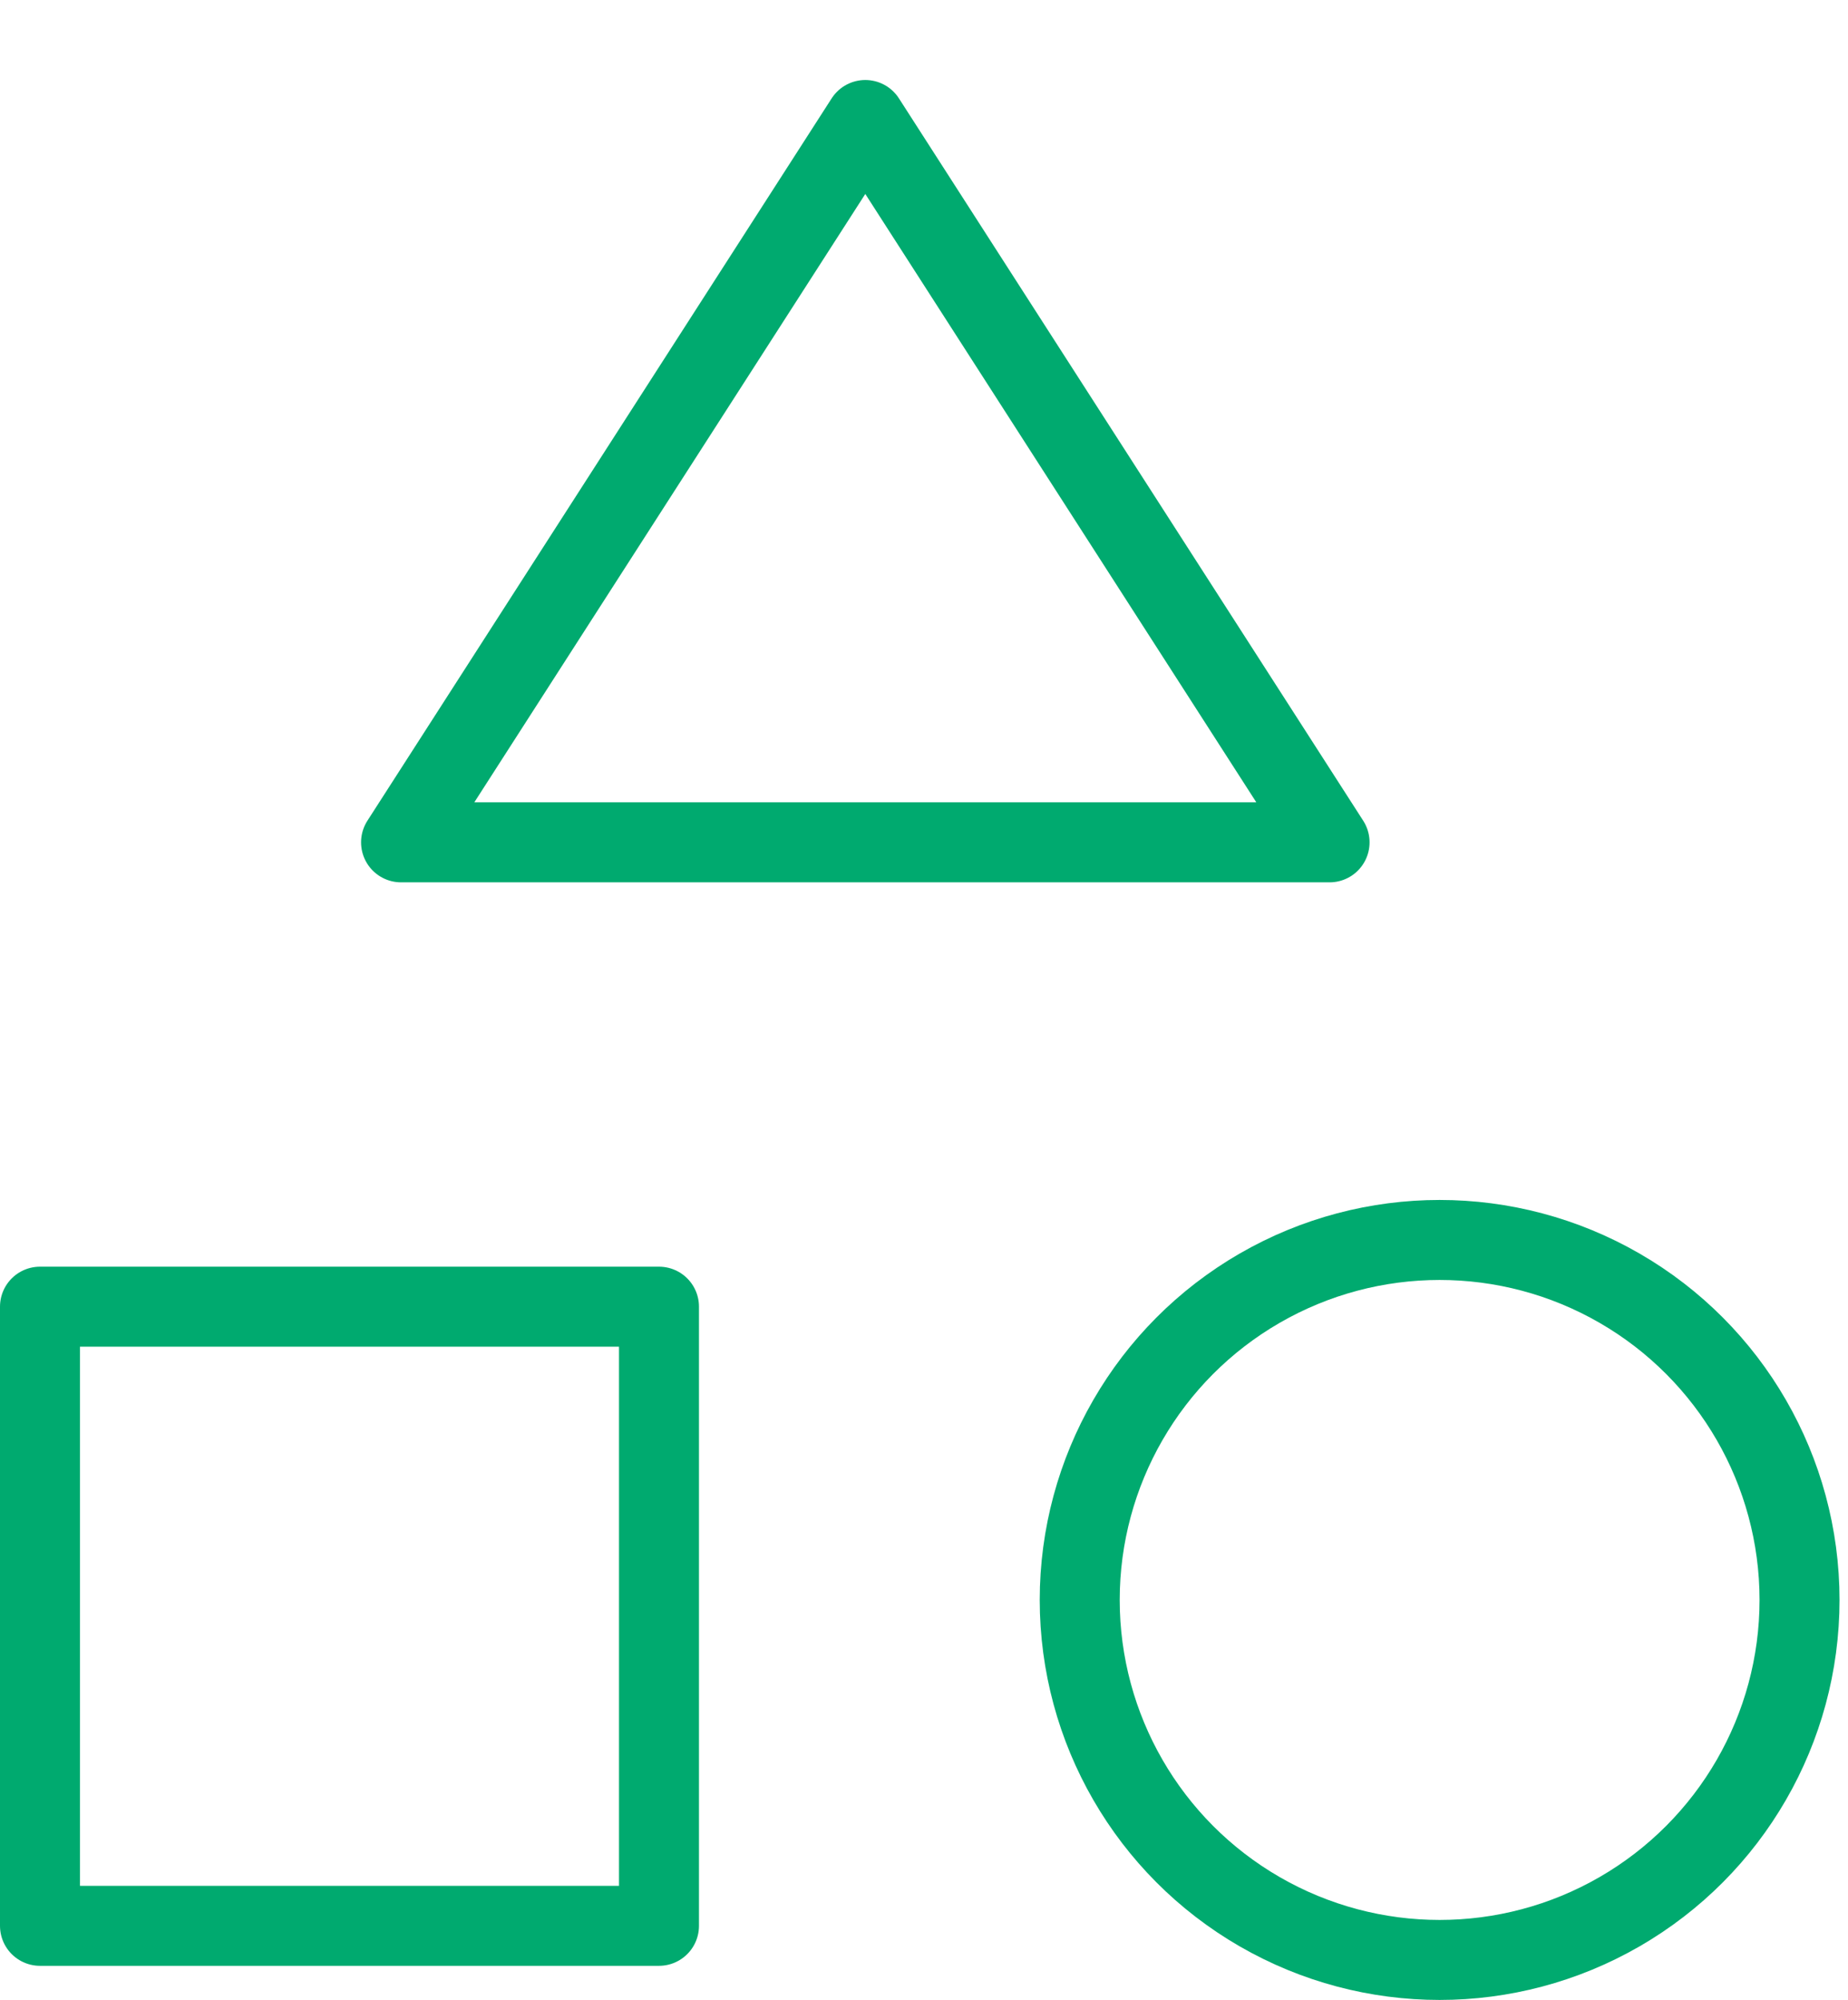
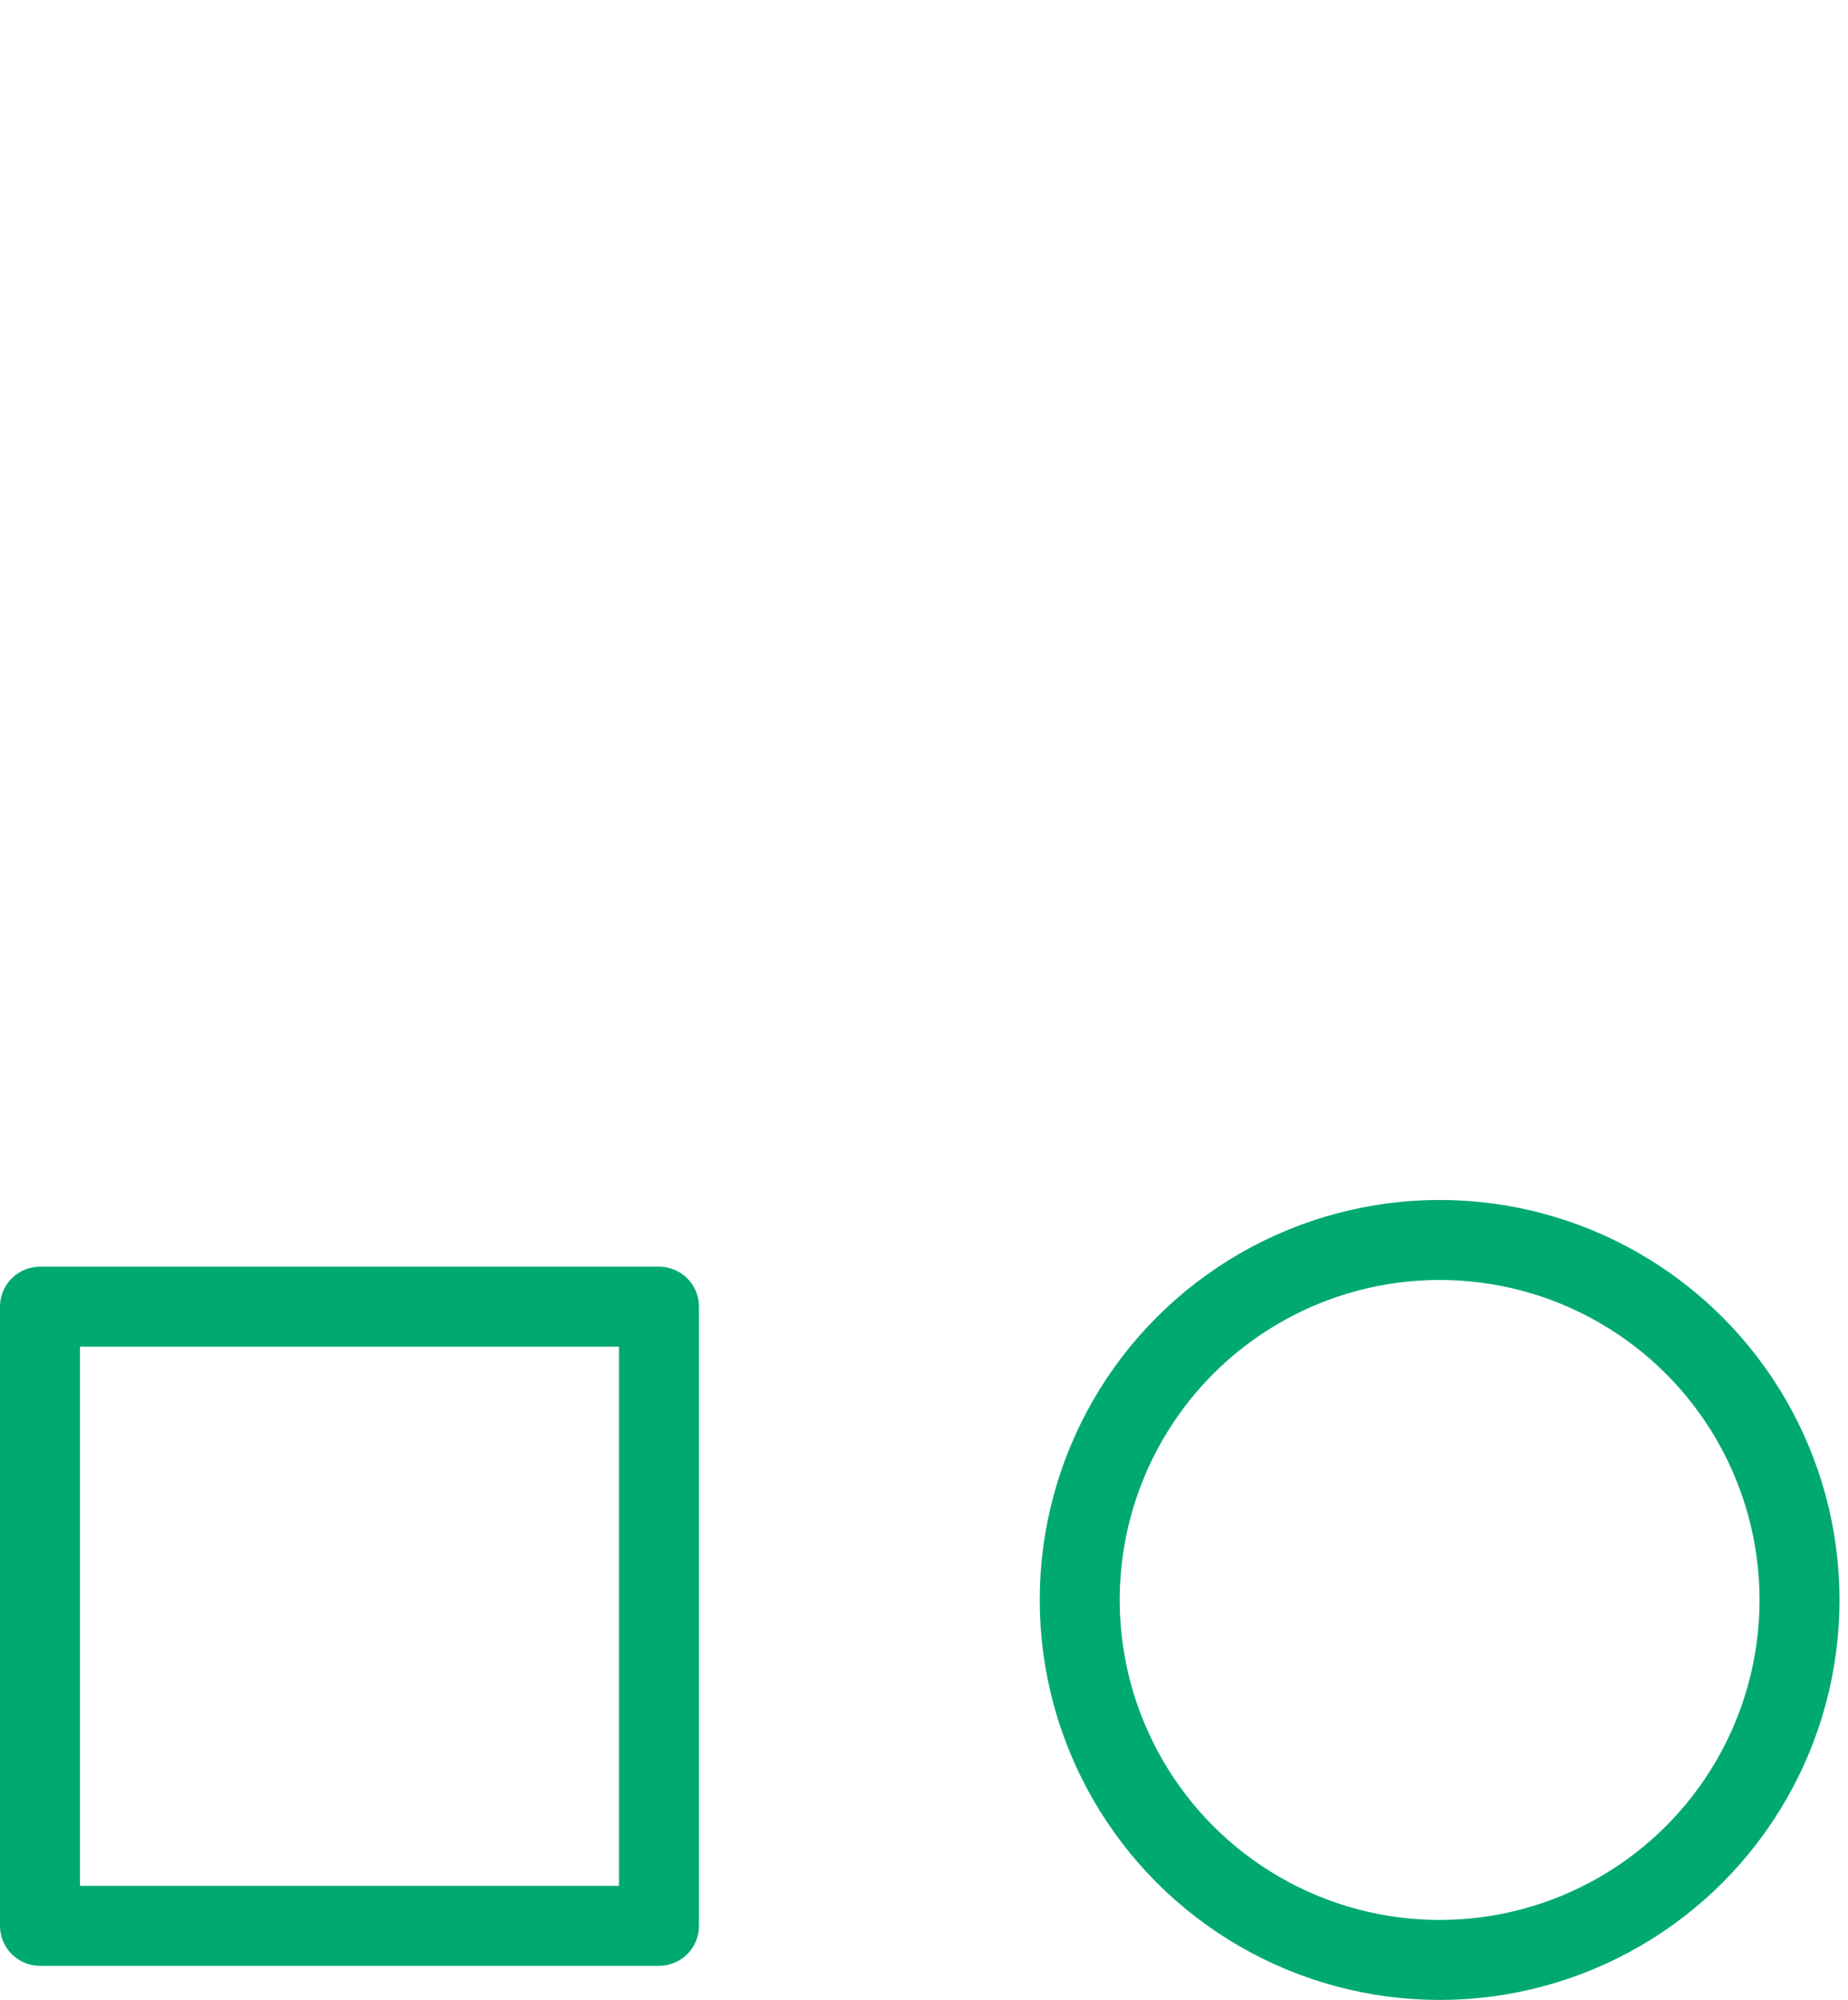
<svg xmlns="http://www.w3.org/2000/svg" version="1.1" id="Layer_1" x="0" y="0" viewBox="0 0 46.212 50" xml:space="preserve">
  <style>.st0{fill:none;stroke:#00aa6f;stroke-width:2;stroke-linecap:round;stroke-linejoin:round}</style>
  <g id="Group_337" transform="translate(-537.674 -605.695)">
    <path id="Rectangle_529" class="st0" d="M538.674 638.363h15.479v15.479h-15.479z" />
    <circle id="Ellipse_18" class="st0" cx="573.674" cy="645.695" r="9" />
-     <path id="Path_409" class="st0" d="M559.312 608.695l-11.609 18.059h23.219l-11.61-18.059z" />
  </g>
</svg>